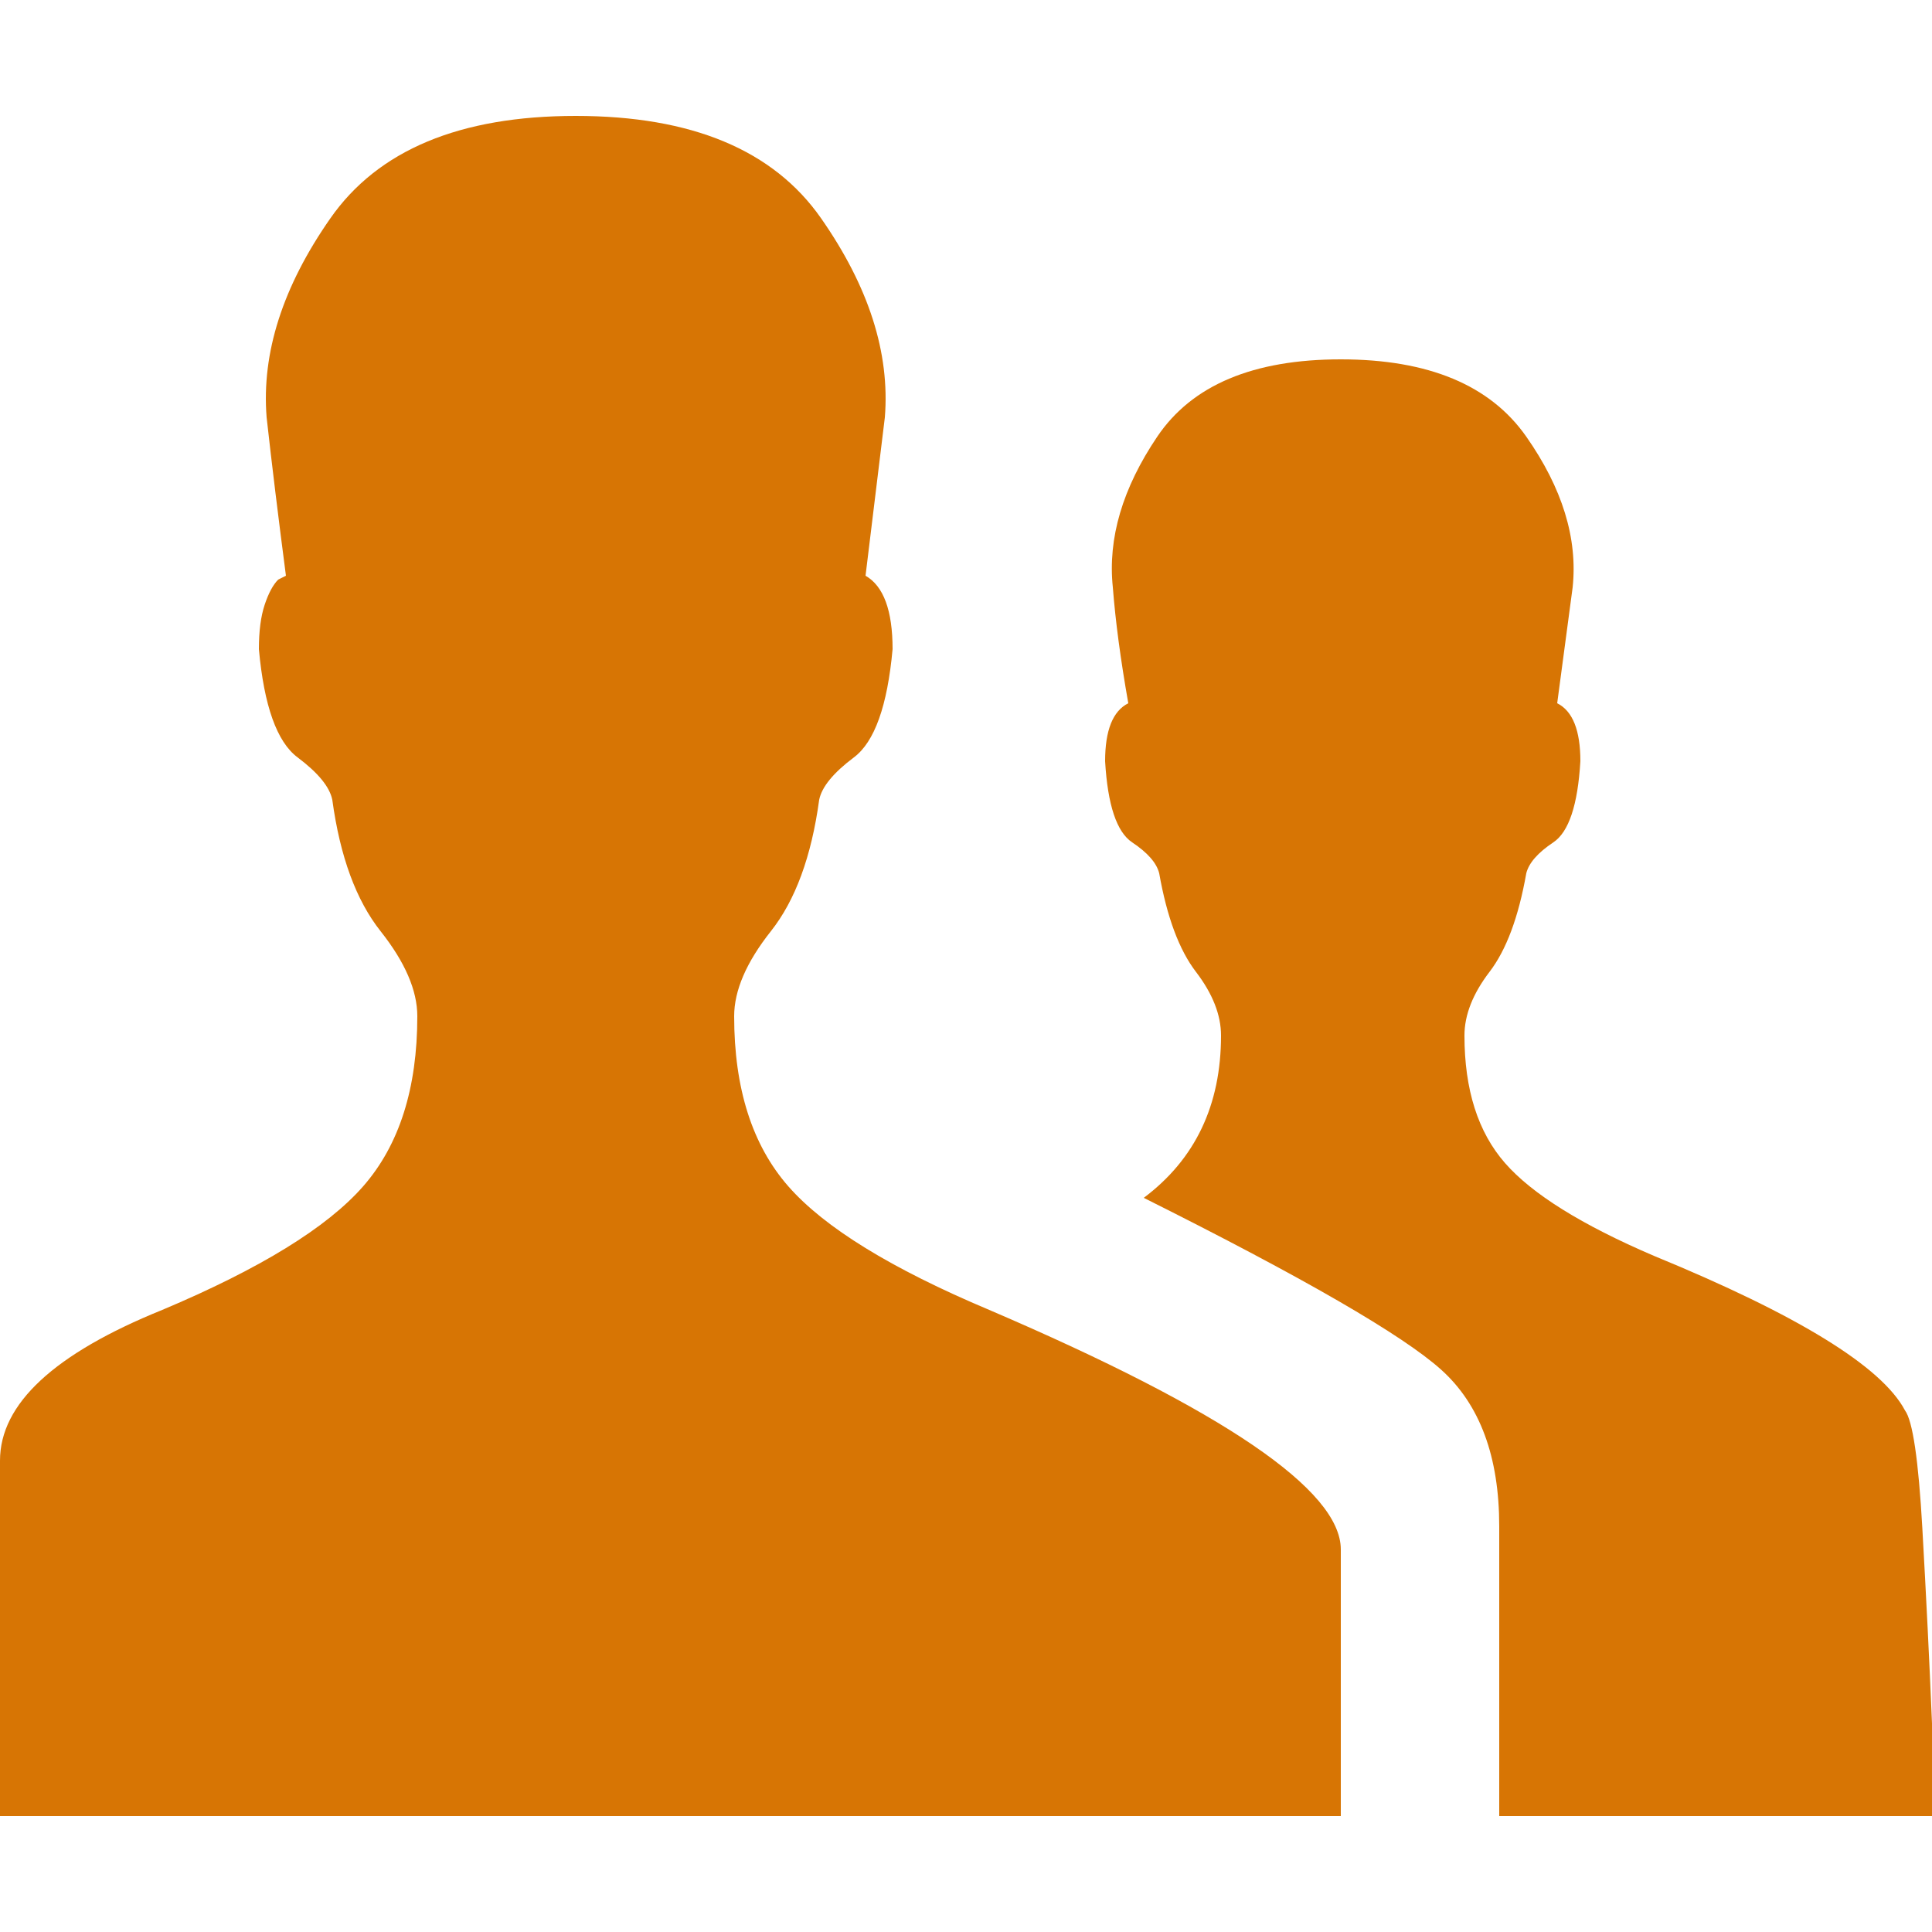
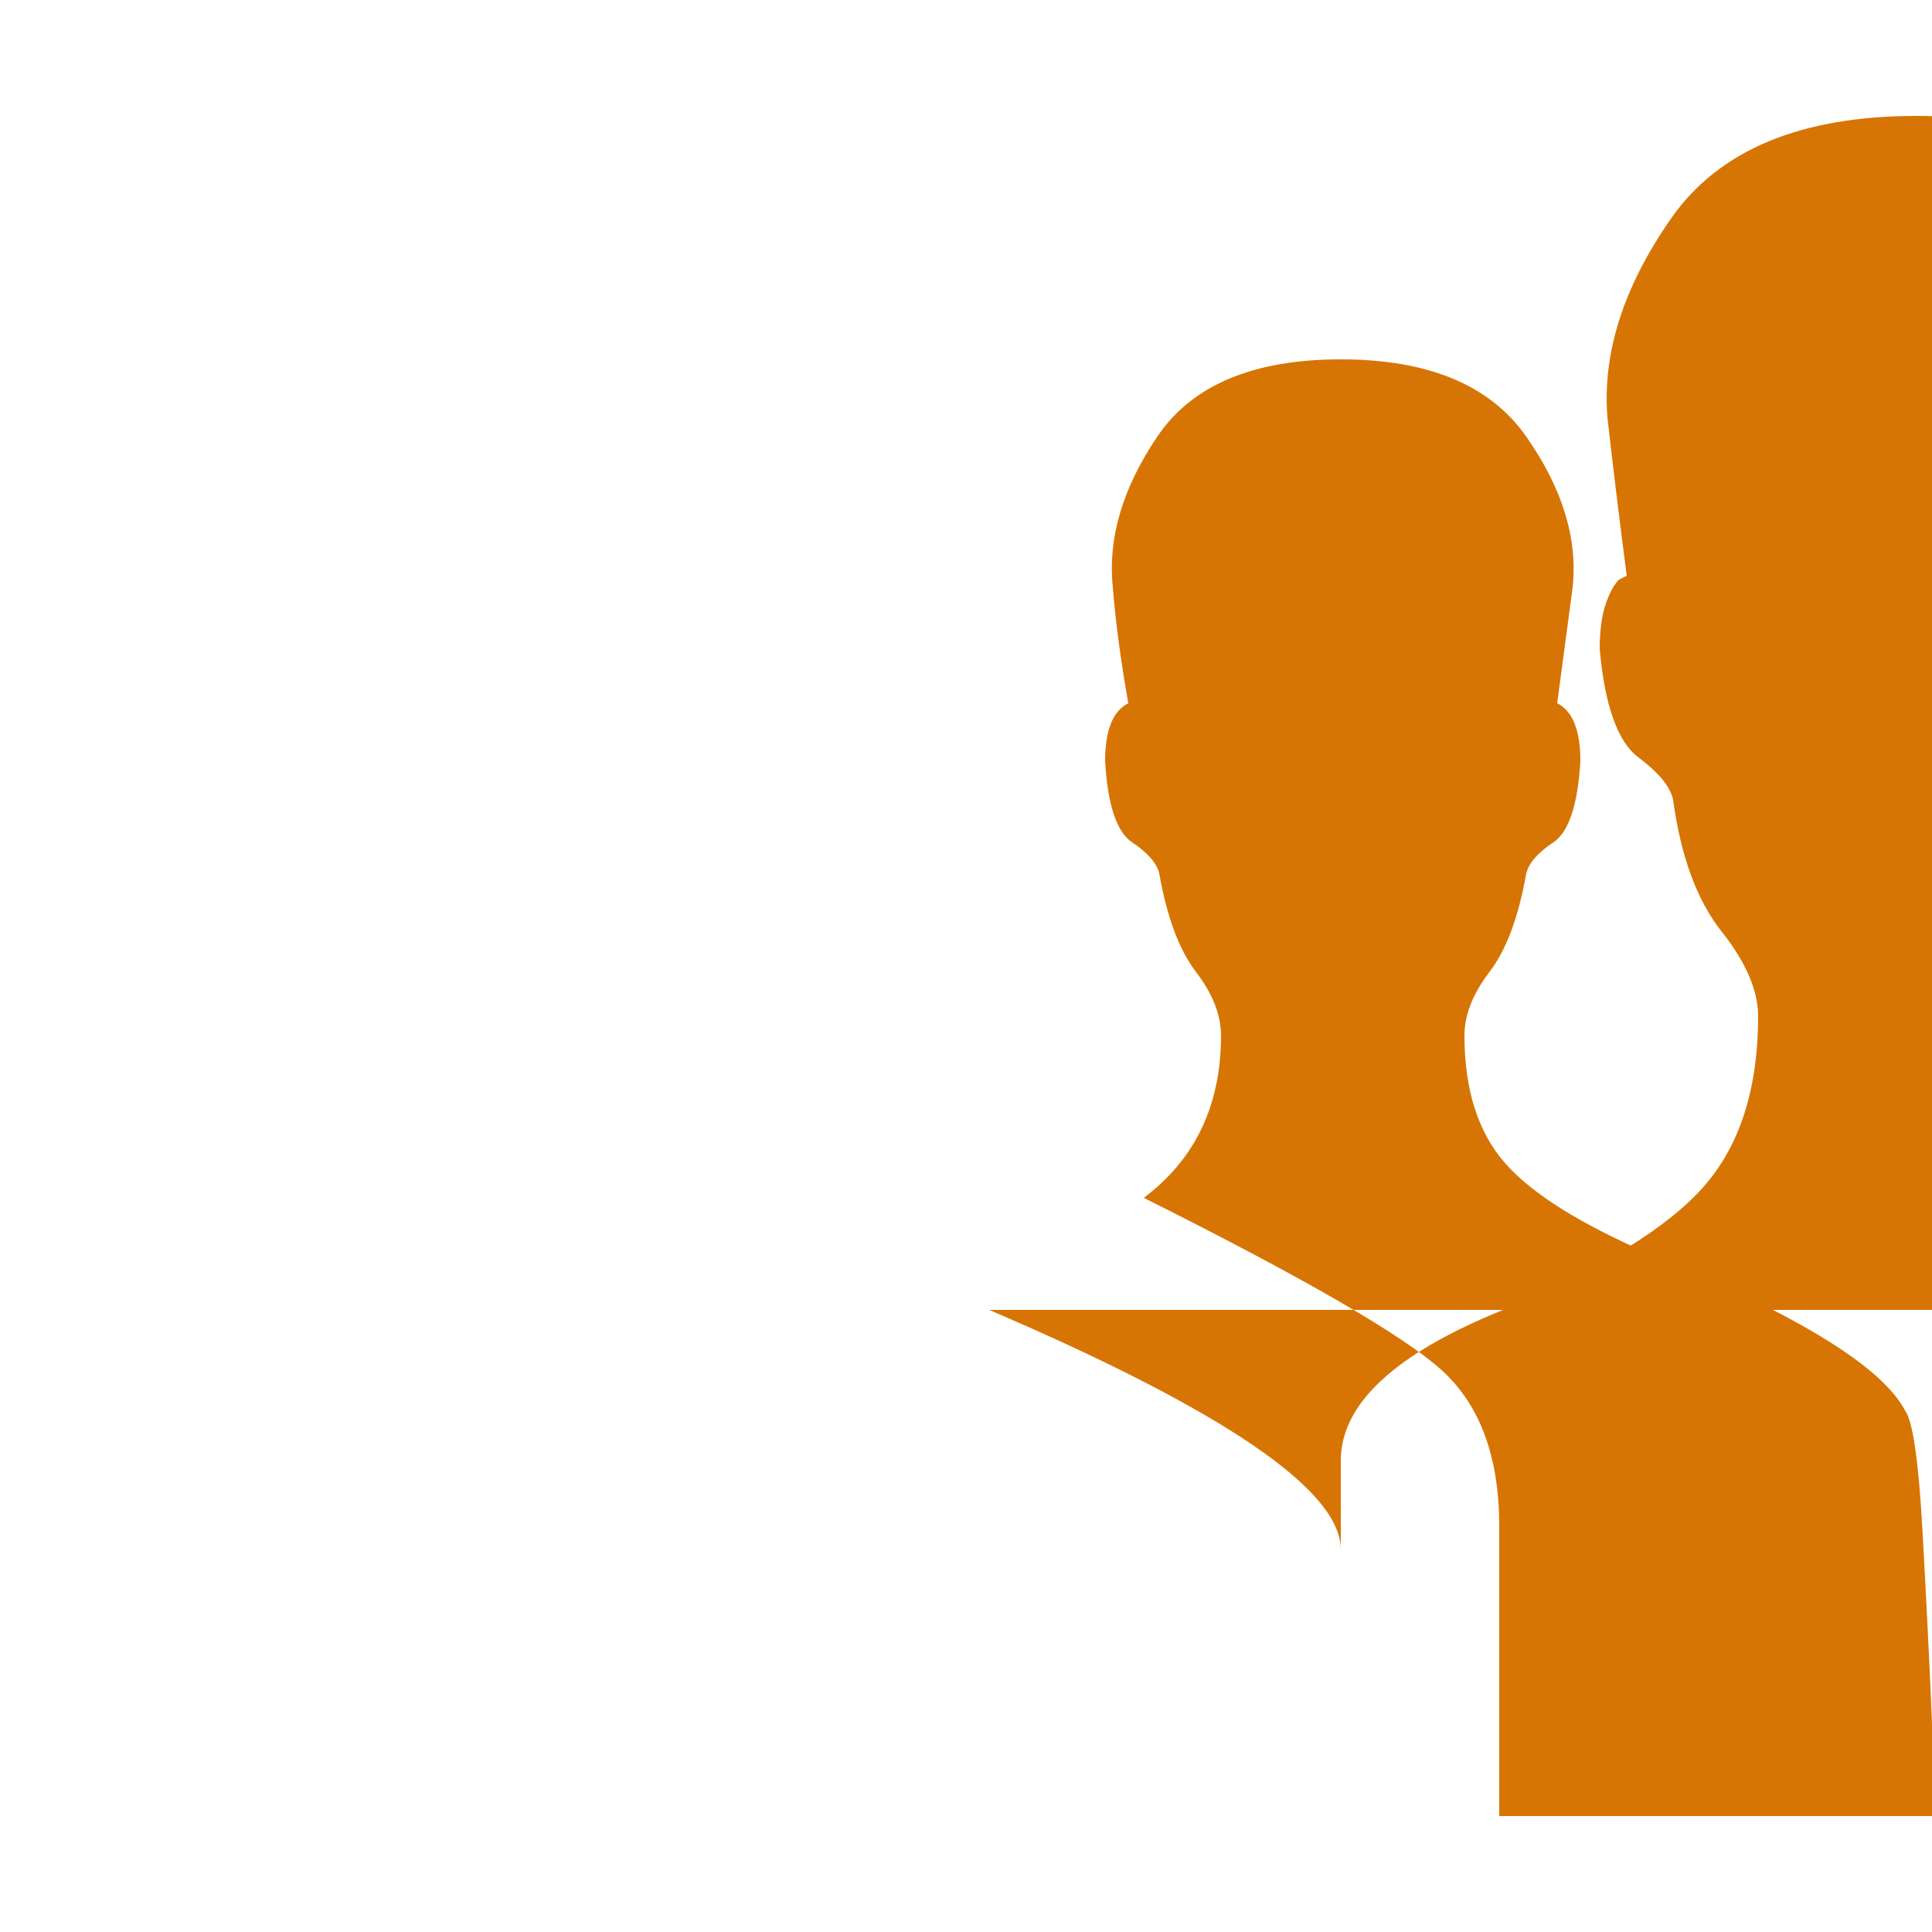
<svg xmlns="http://www.w3.org/2000/svg" version="1.1" width="250" height="250" viewBox="0 0 32 32">
-   <path style="fill:#d77504" d="M32 30.080h-7.168v-4.8q0-1.728-0.96-2.592t-4.928-2.848q1.28-0.96 1.28-2.688 0-0.512-0.416-1.056t-0.608-1.632q-0.064-0.256-0.448-0.512t-0.448-1.344q0-0.768 0.384-0.96-0.192-1.088-0.256-1.92-0.128-1.216 0.736-2.496t3.040-1.28 3.072 1.28 0.768 2.496l-0.256 1.92q0.384 0.192 0.384 0.96-0.064 1.088-0.448 1.344t-0.448 0.512q-0.192 1.088-0.608 1.632t-0.416 1.056q0 1.344 0.672 2.112t2.464 1.536q3.584 1.472 4.16 2.56 0.192 0.256 0.288 1.952t0.16 3.232v1.536zM16.384 21.696q5.824 2.496 5.824 3.968v4.416h-22.208v-5.888q0-1.408 2.688-2.496 2.432-1.024 3.328-2.048t0.896-2.816q0-0.64-0.608-1.408t-0.8-2.176q-0.064-0.32-0.576-0.704t-0.64-1.792q0-0.448 0.096-0.736t0.224-0.416l0.128-0.064q-0.192-1.472-0.32-2.624-0.128-1.6 1.056-3.296t4.064-1.696 4.064 1.696 1.056 3.296l-0.32 2.624q0.448 0.256 0.448 1.216-0.128 1.408-0.64 1.792t-0.576 0.704q-0.192 1.408-0.8 2.176t-0.608 1.408q0 1.792 0.896 2.816t3.328 2.048z" />
+   <path style="fill:#d77504" d="M32 30.080h-7.168v-4.8q0-1.728-0.96-2.592t-4.928-2.848q1.28-0.96 1.28-2.688 0-0.512-0.416-1.056t-0.608-1.632q-0.064-0.256-0.448-0.512t-0.448-1.344q0-0.768 0.384-0.96-0.192-1.088-0.256-1.92-0.128-1.216 0.736-2.496t3.040-1.28 3.072 1.28 0.768 2.496l-0.256 1.92q0.384 0.192 0.384 0.96-0.064 1.088-0.448 1.344t-0.448 0.512q-0.192 1.088-0.608 1.632t-0.416 1.056q0 1.344 0.672 2.112t2.464 1.536q3.584 1.472 4.16 2.56 0.192 0.256 0.288 1.952t0.16 3.232v1.536zM16.384 21.696q5.824 2.496 5.824 3.968v4.416v-5.888q0-1.408 2.688-2.496 2.432-1.024 3.328-2.048t0.896-2.816q0-0.64-0.608-1.408t-0.8-2.176q-0.064-0.32-0.576-0.704t-0.64-1.792q0-0.448 0.096-0.736t0.224-0.416l0.128-0.064q-0.192-1.472-0.32-2.624-0.128-1.6 1.056-3.296t4.064-1.696 4.064 1.696 1.056 3.296l-0.32 2.624q0.448 0.256 0.448 1.216-0.128 1.408-0.64 1.792t-0.576 0.704q-0.192 1.408-0.8 2.176t-0.608 1.408q0 1.792 0.896 2.816t3.328 2.048z" />
</svg>